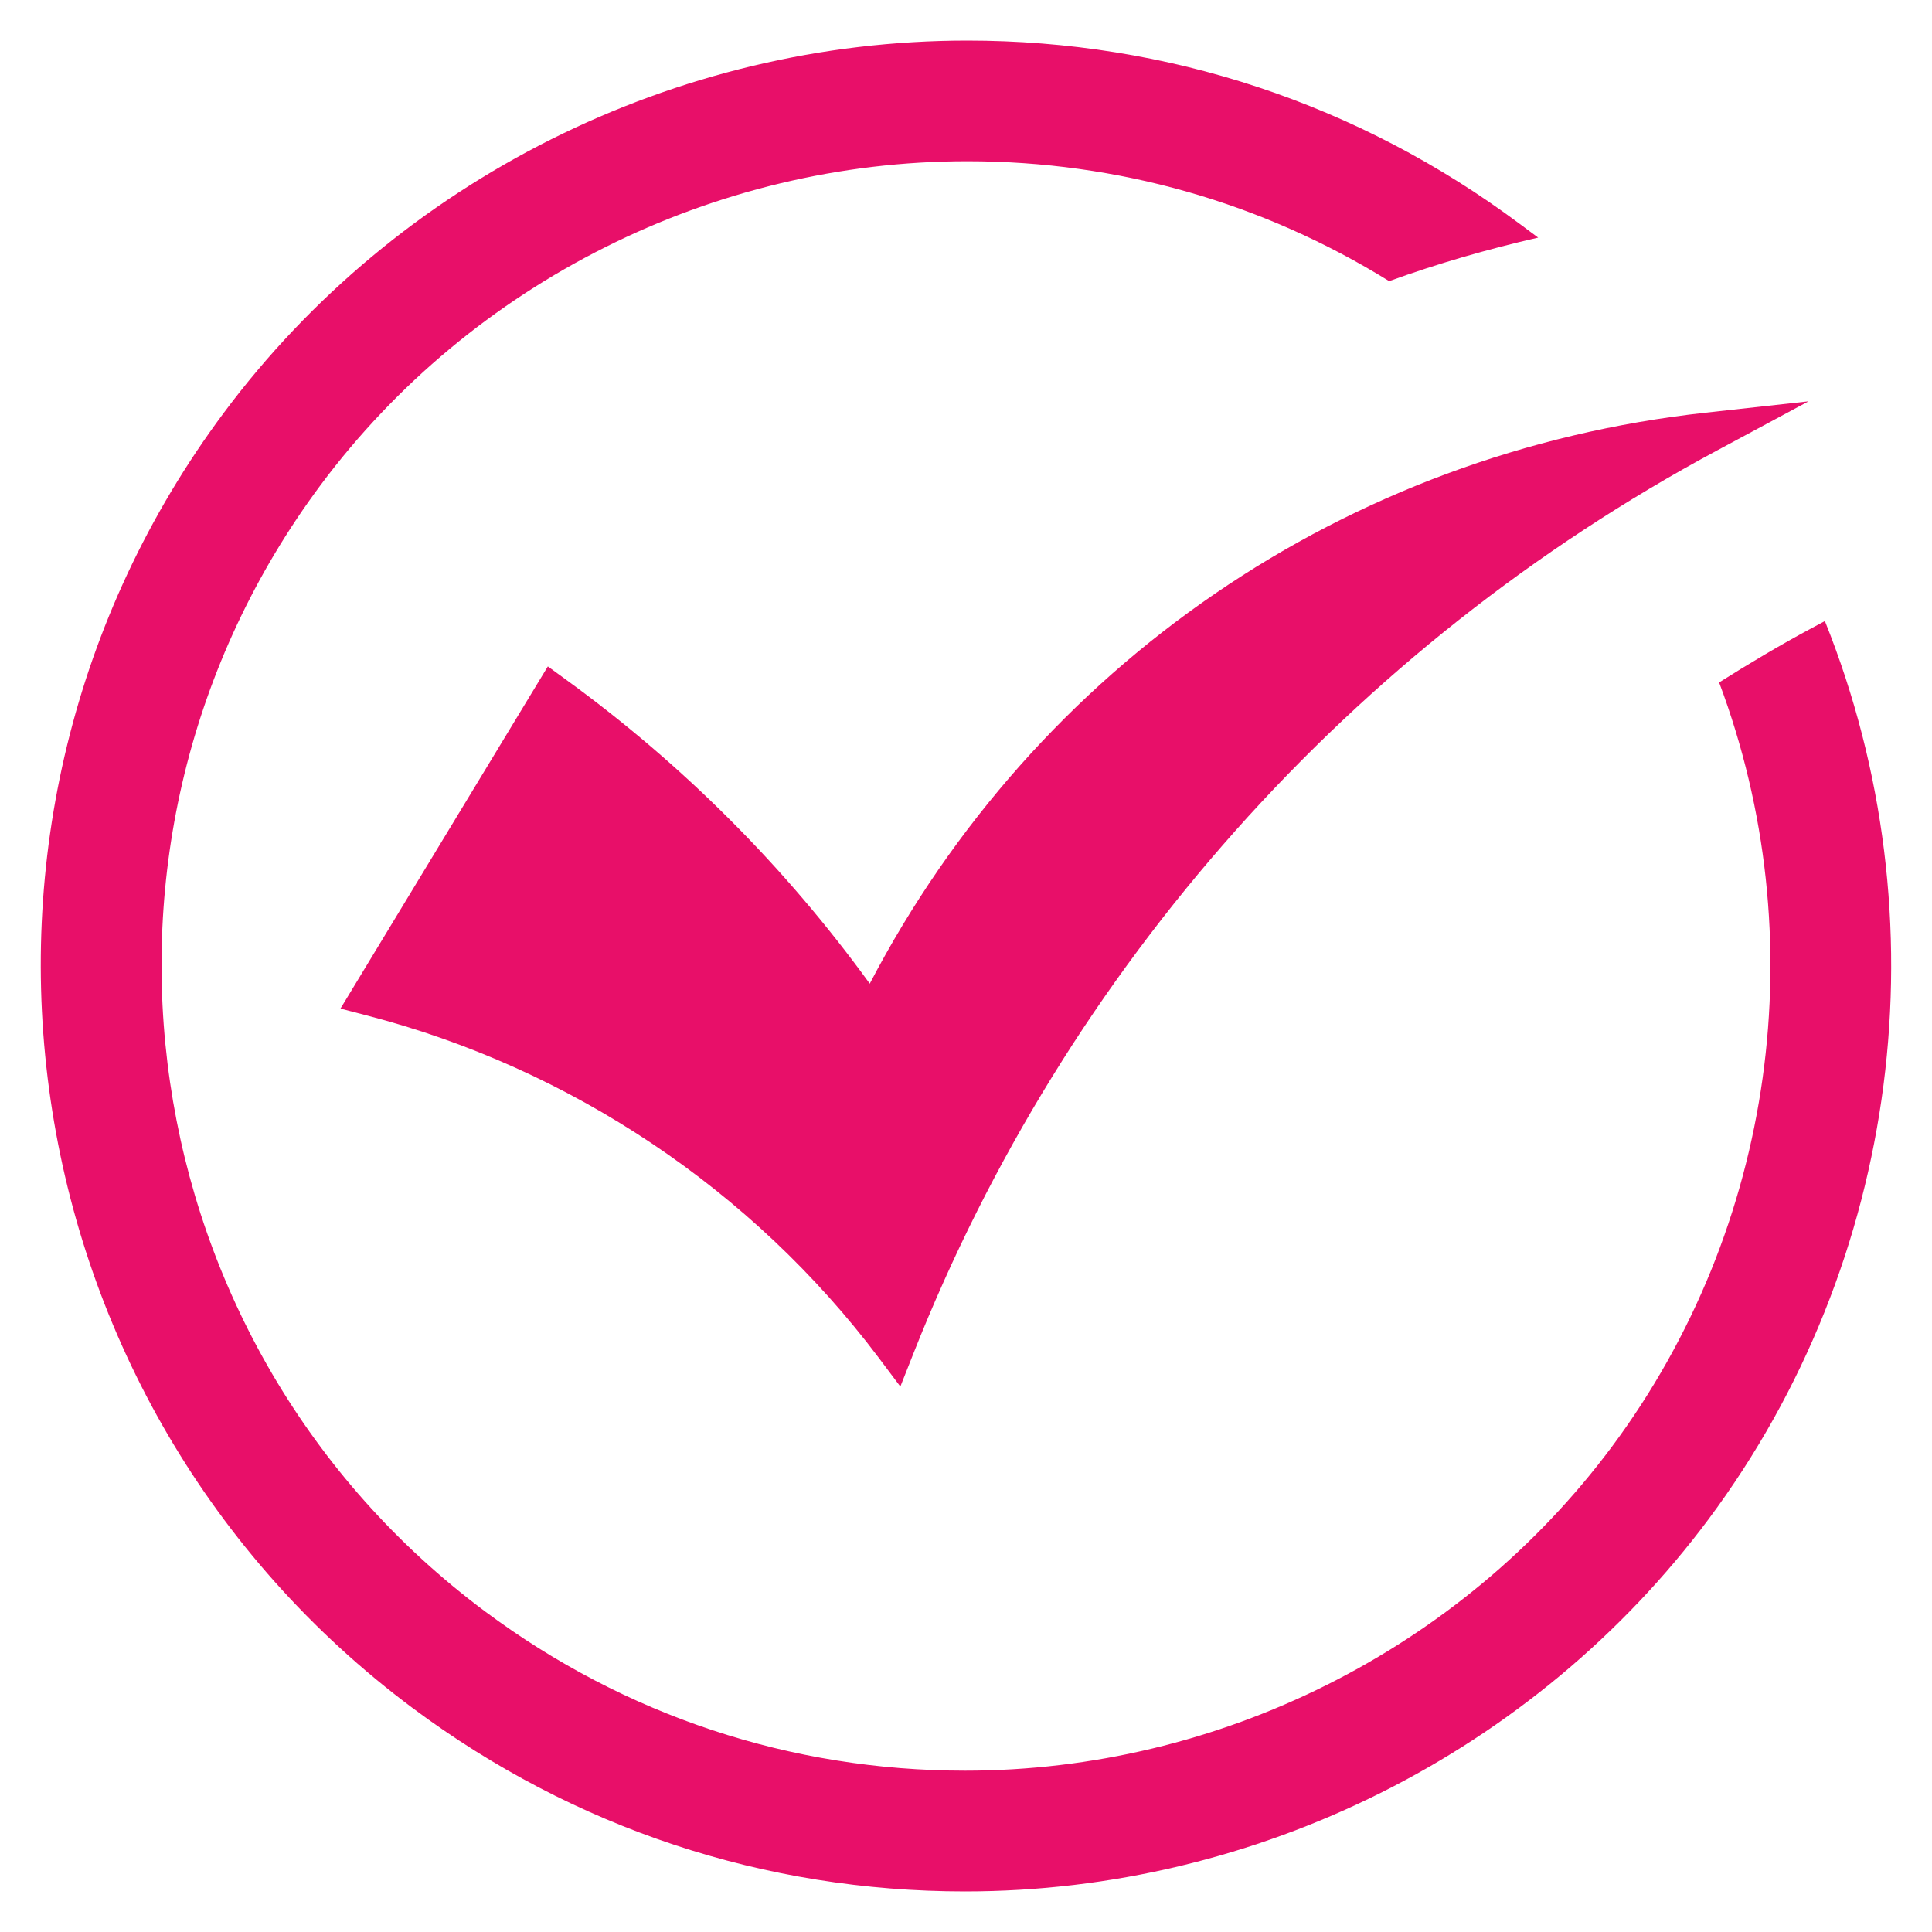
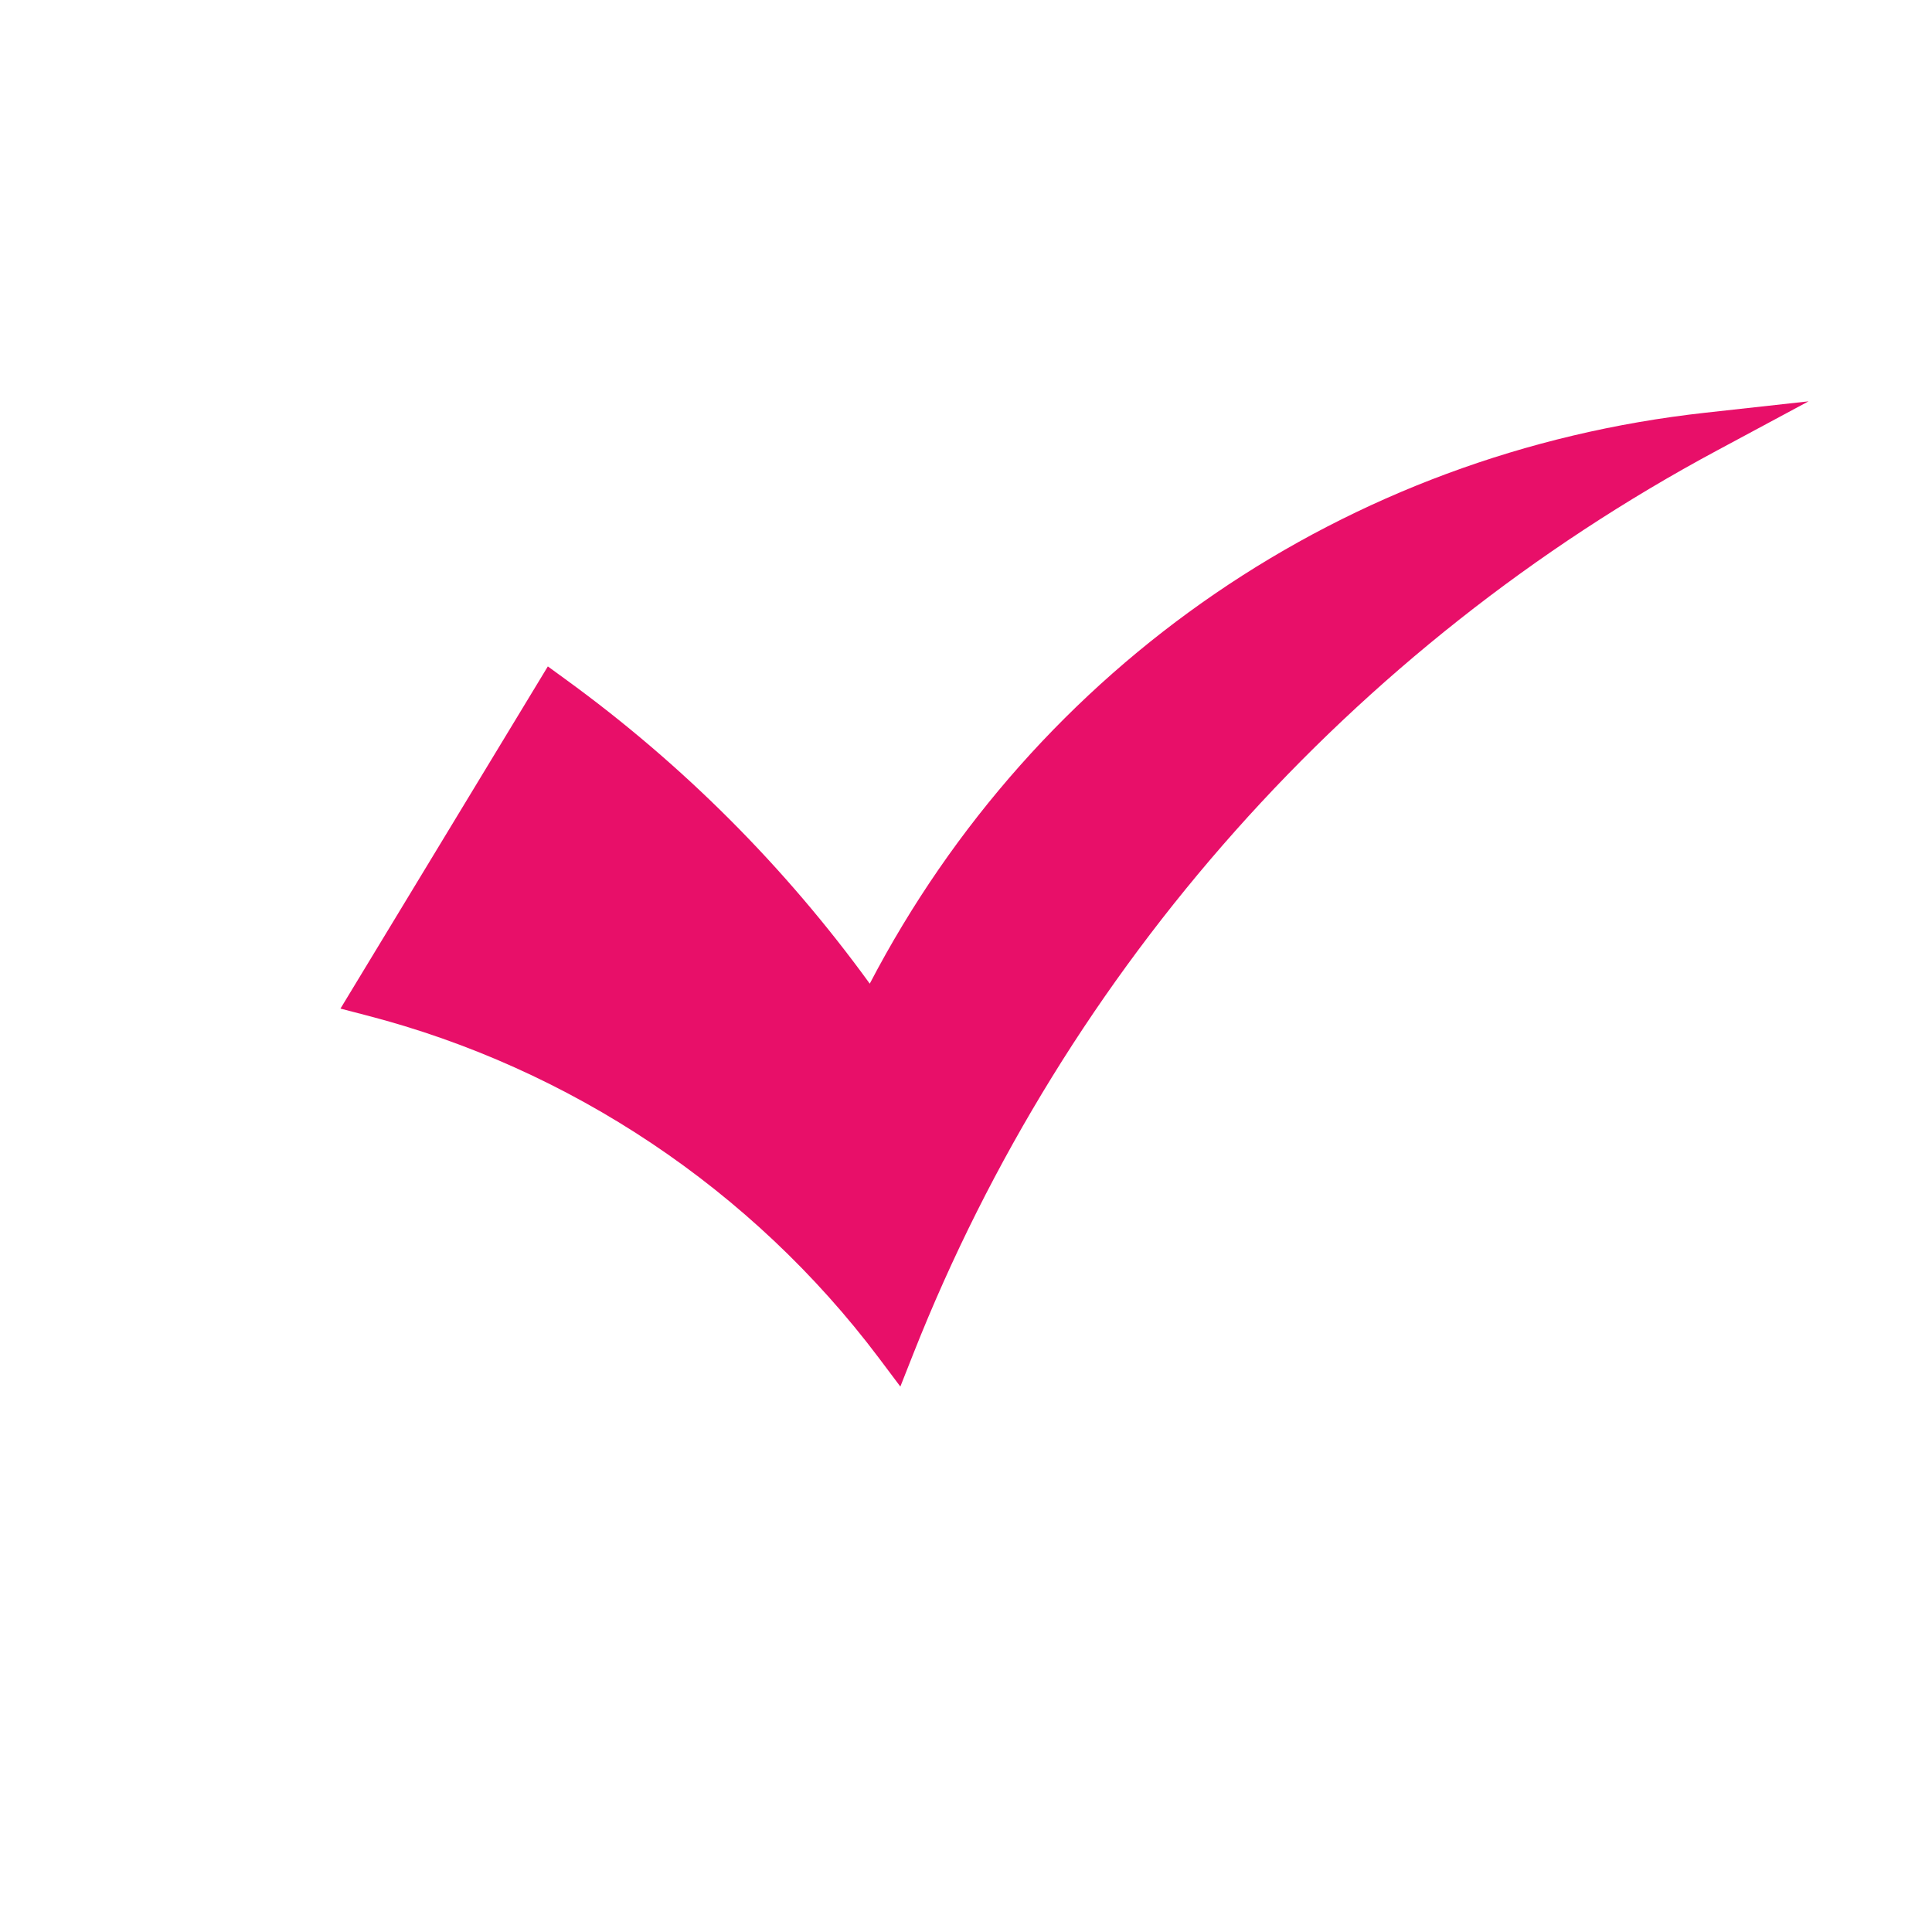
<svg xmlns="http://www.w3.org/2000/svg" height="300px" width="300px" fill="#e80f69" version="1.1" x="0px" y="0px" viewBox="0 0 48 48" enable-background="new 0 0 48 48" xml:space="preserve">
  <path d="M21.832,33.734l0.537,0.715l0.328-0.83c3.791-9.587,10.881-17.552,19.963-22.427l2.273-1.221l-2.564,0.283  c-8.926,0.985-16.625,6.265-20.76,14.185c-2.109-2.907-4.648-5.449-7.56-7.563l-0.438-0.319l-5.152,8.501l0.652,0.17  C14.172,26.537,18.69,29.559,21.832,33.734z" />
-   <path d="M45.025,15.598c-0.791,0.424-1.56,0.882-2.314,1.357c2.381,6.333,1.391,13.543-2.668,18.994  c-3.752,5.035-9.758,8.043-16.063,8.043c-4.33,0-8.451-1.367-11.924-3.953c-8.843-6.59-10.677-19.146-4.089-27.99  c3.752-5.035,9.759-8.043,16.064-8.043c3.744,0,7.334,1.028,10.482,2.979c1.204-0.437,2.442-0.793,3.702-1.082l-0.471-0.35  C33.752,2.58,29.01,1.008,24.031,1.008c-7.25,0-14.154,3.457-18.471,9.249c-7.576,10.171-5.467,24.61,4.701,32.186  c3.996,2.977,8.736,4.549,13.712,4.549h0.004c7.249,0,14.155-3.459,18.473-9.25c4.768-6.4,5.856-14.918,2.889-22.312L45.025,15.598z  " />
</svg>